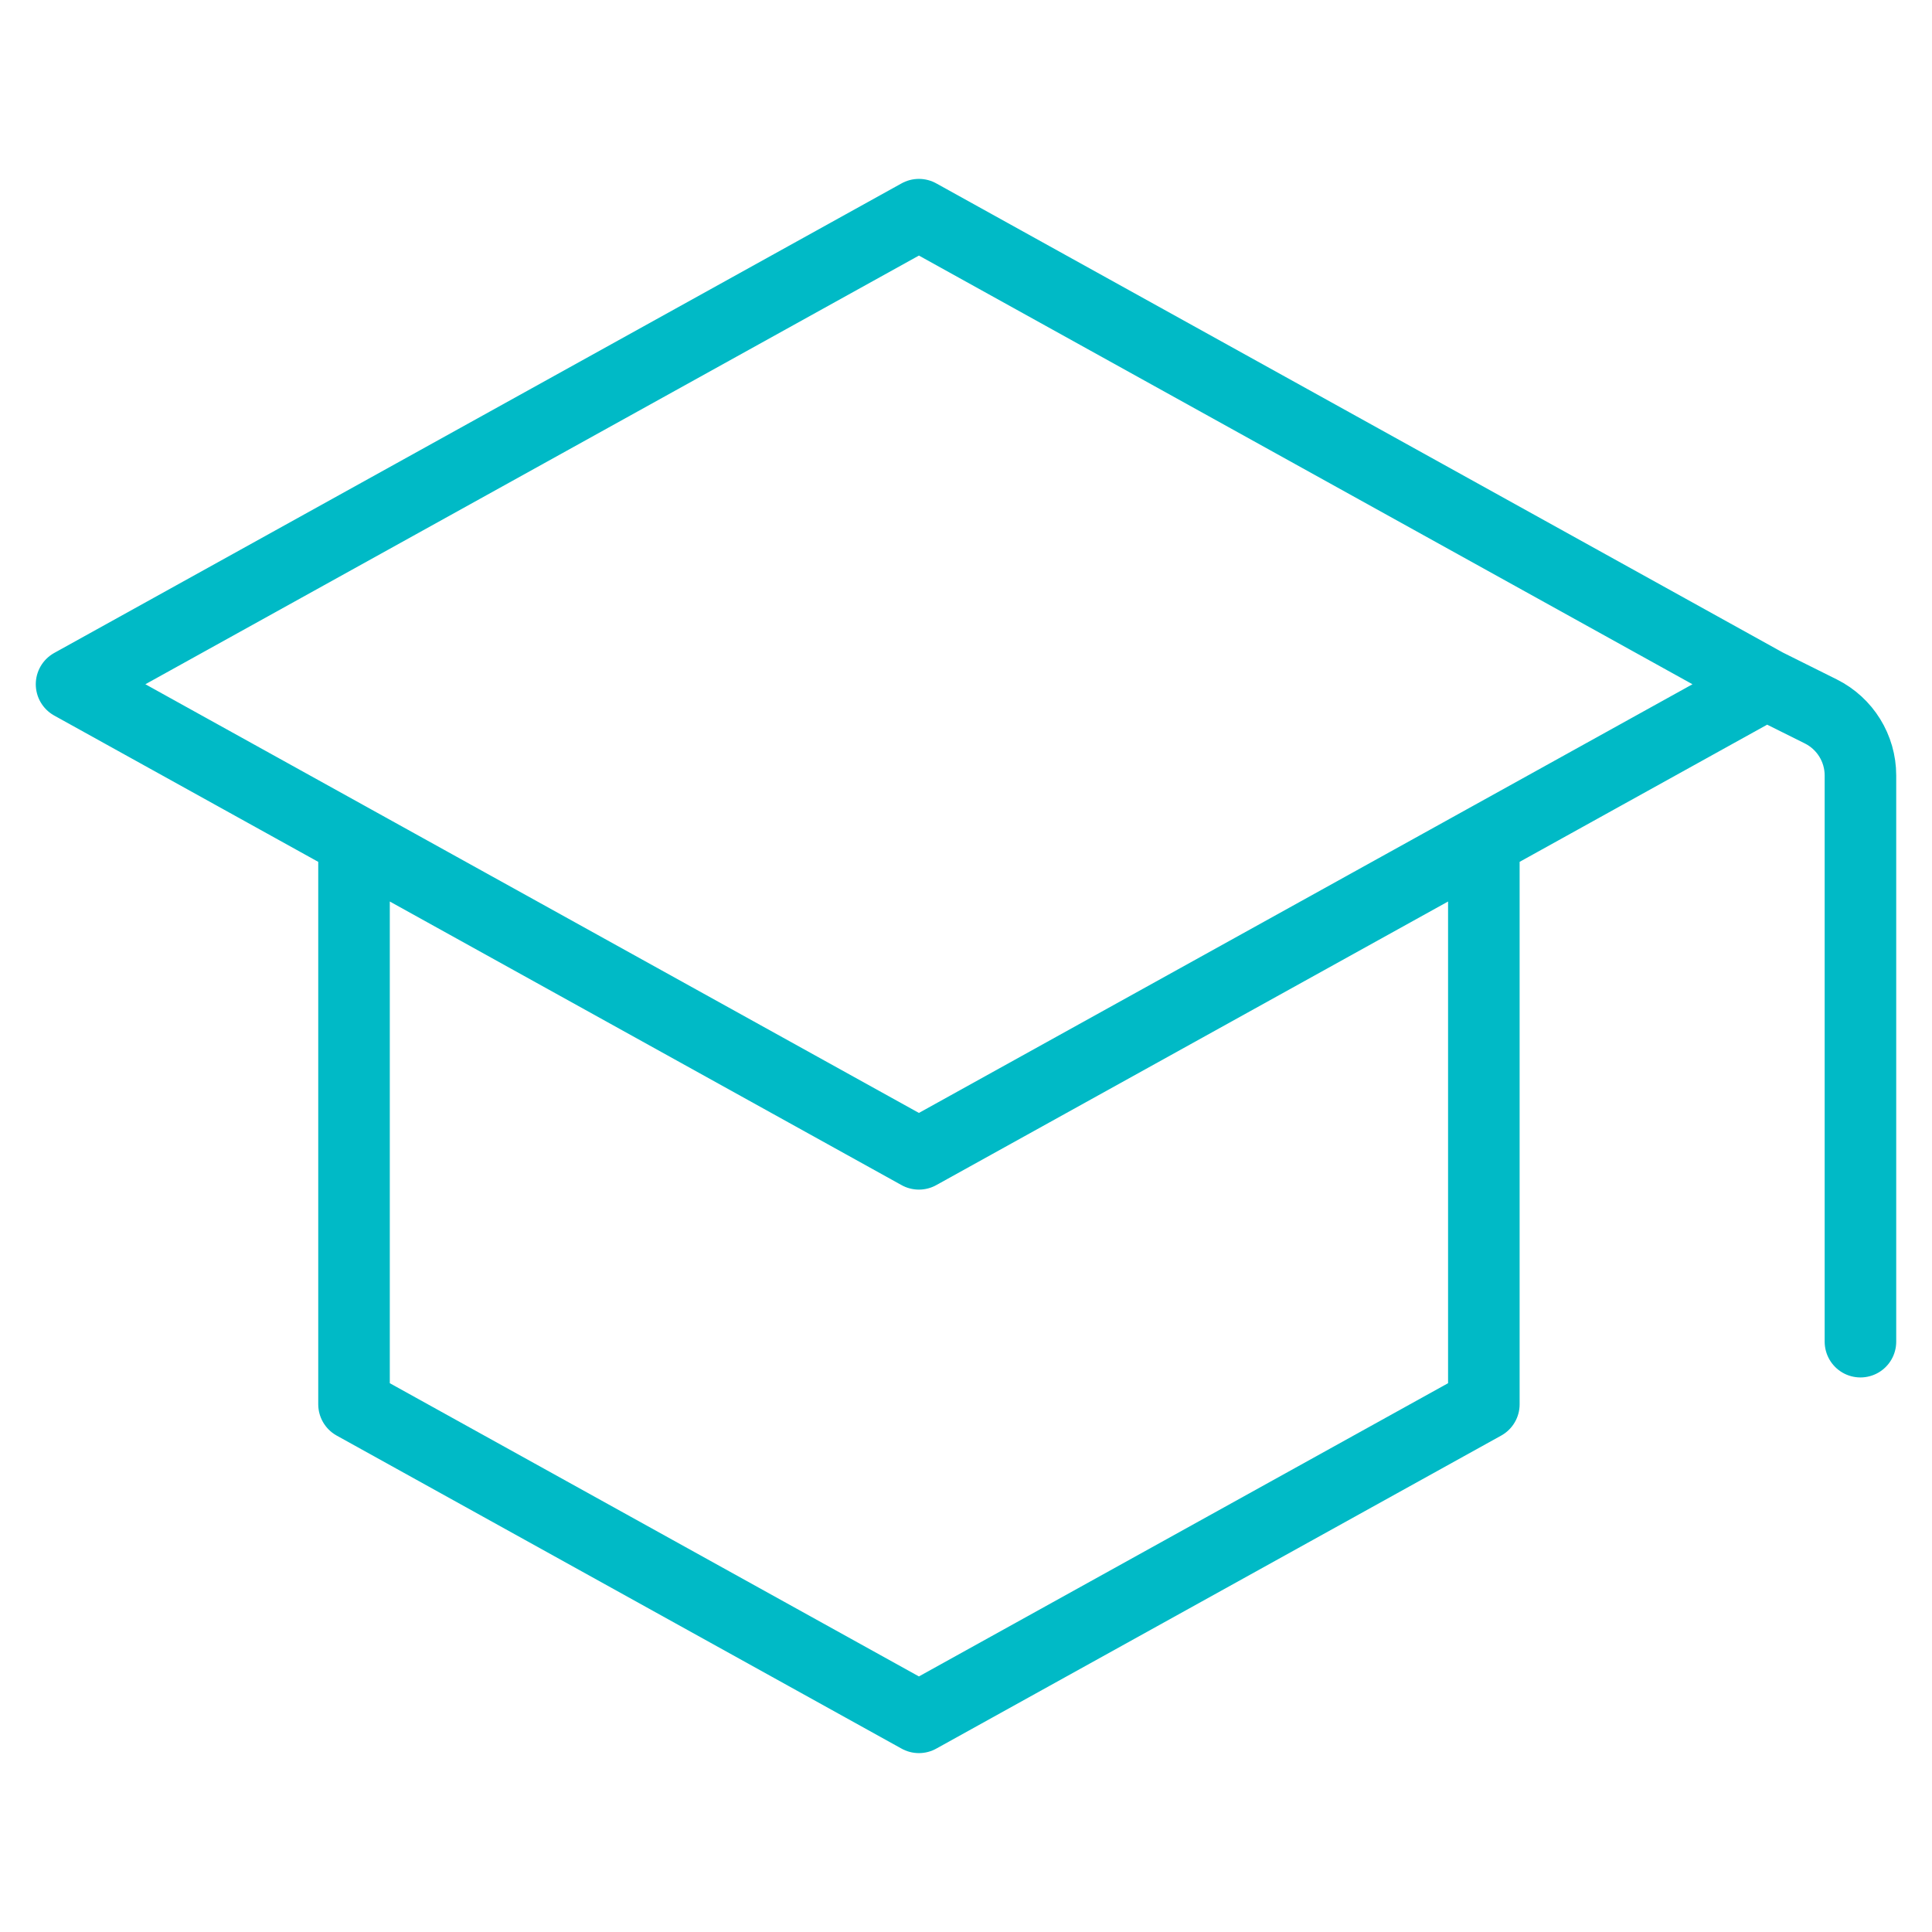
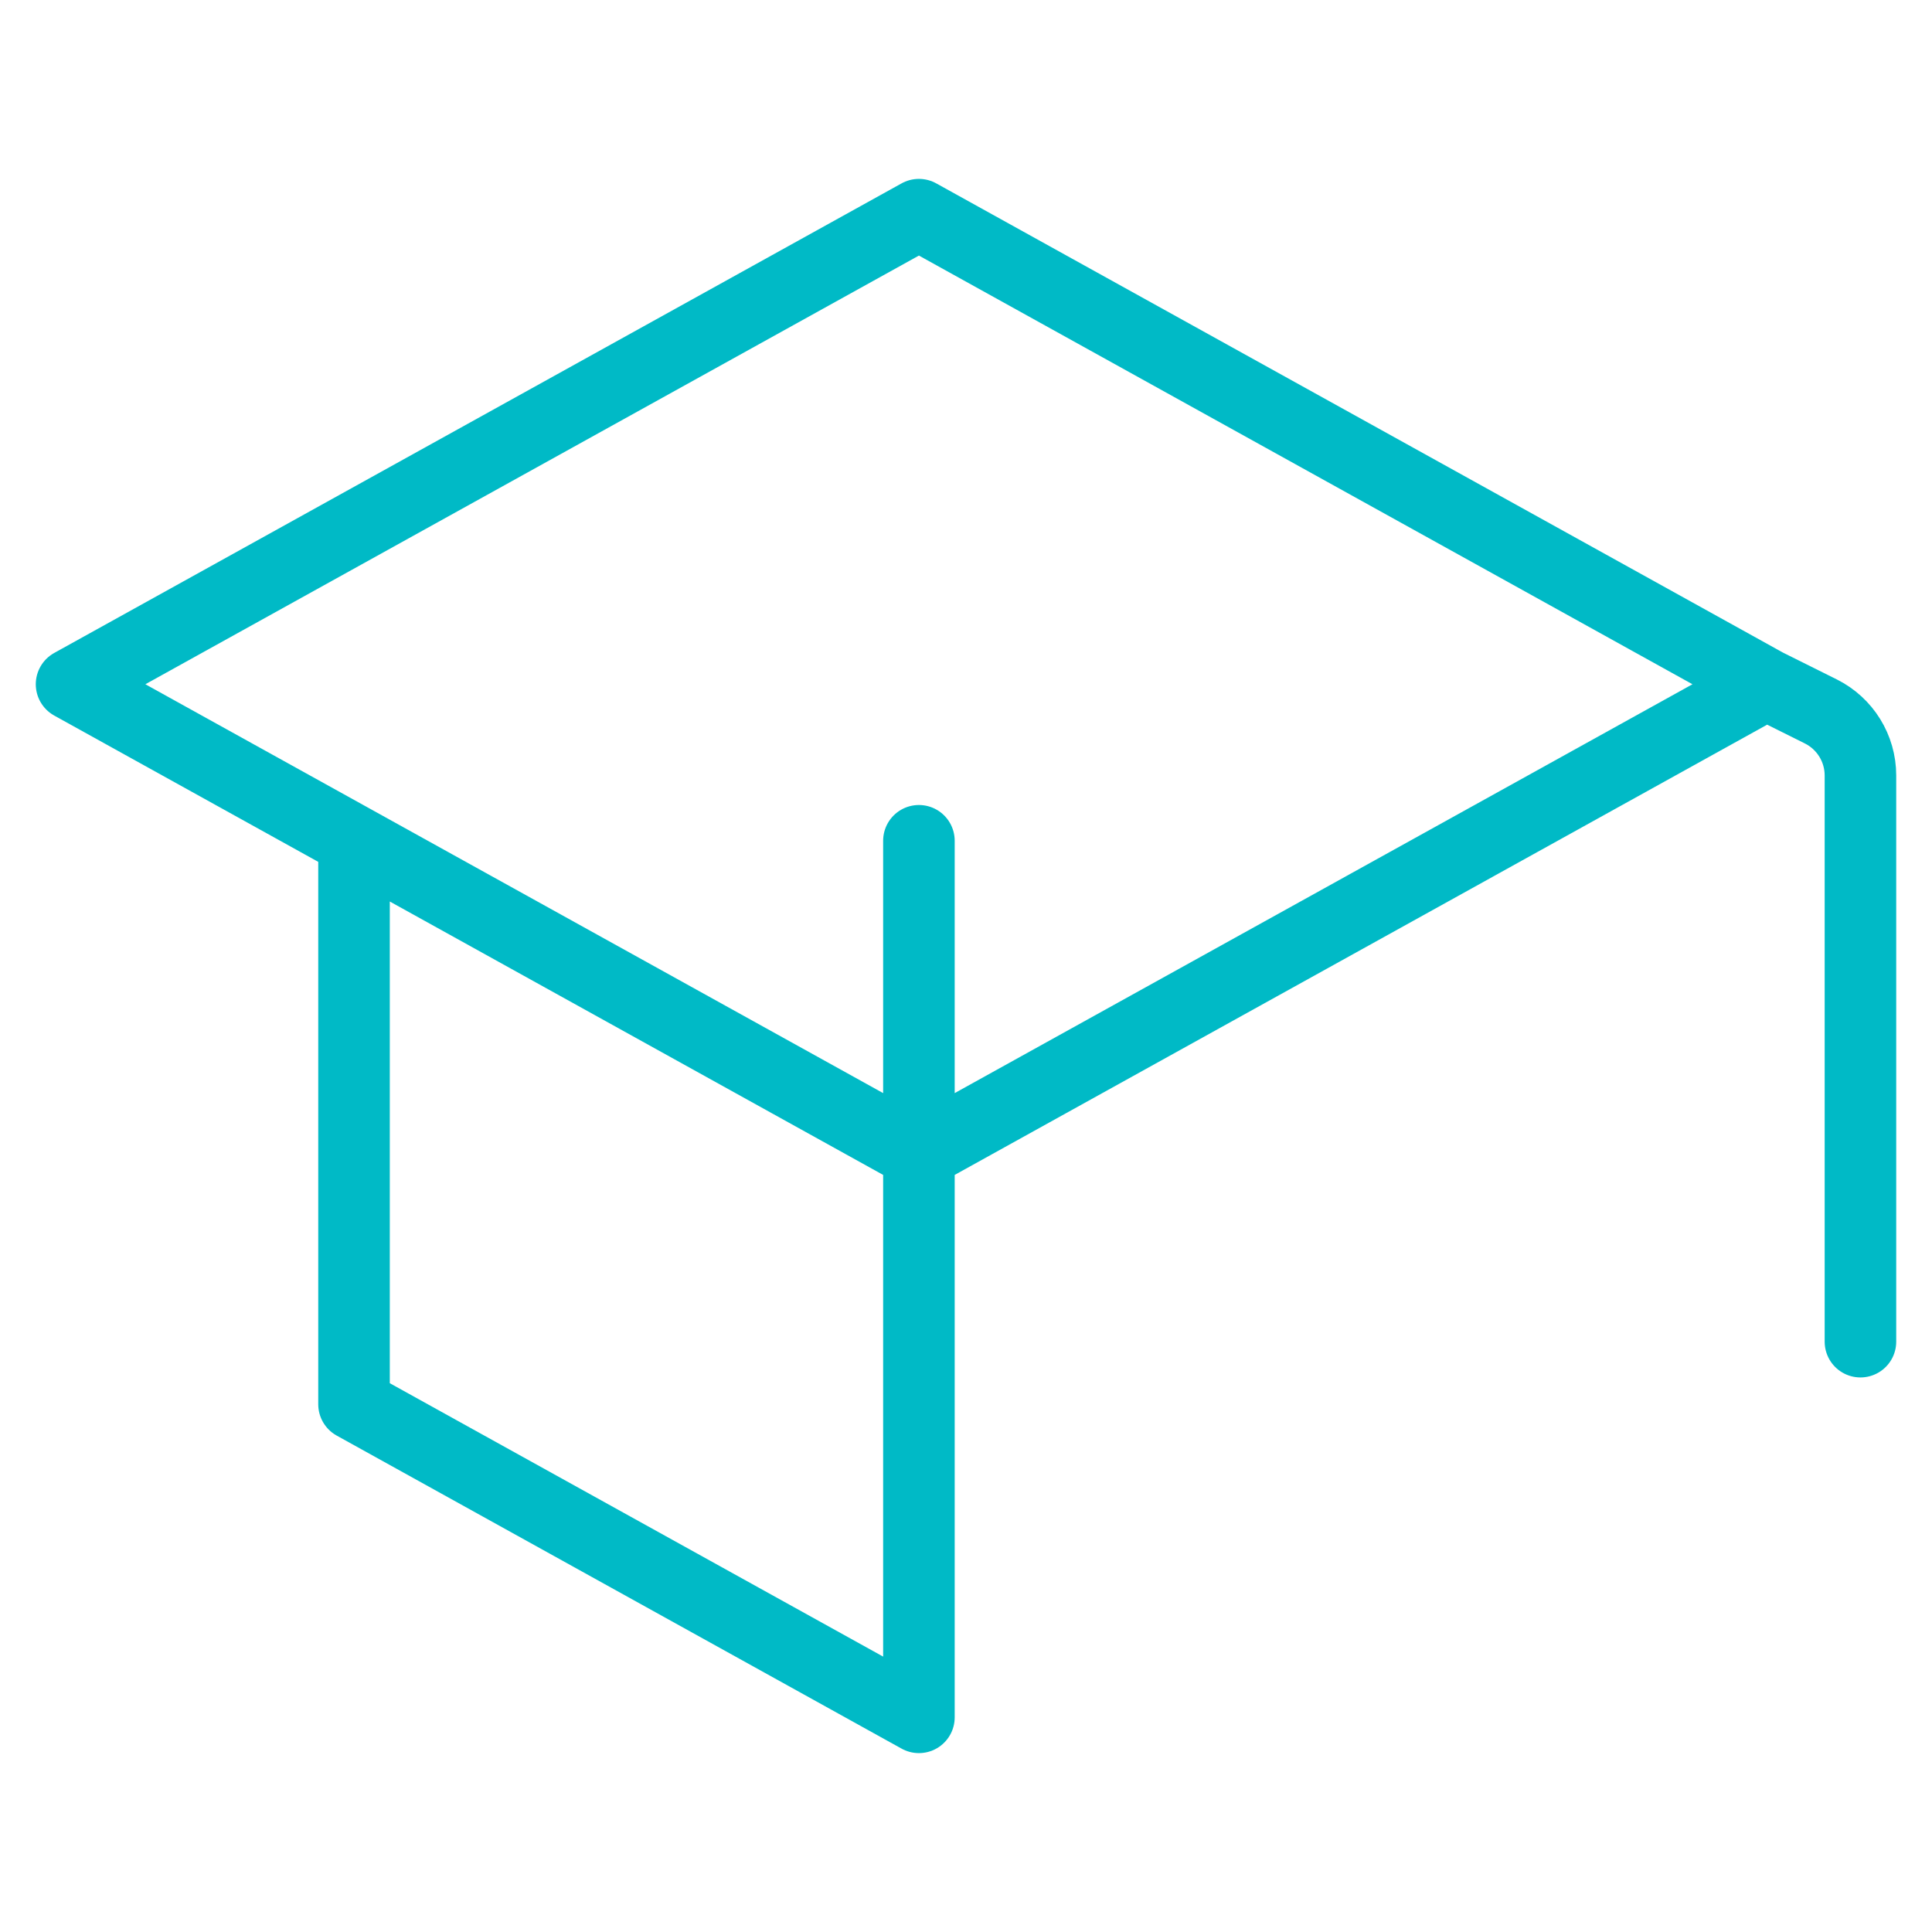
<svg xmlns="http://www.w3.org/2000/svg" width="54" height="54" viewBox="0 0 54 54" fill="none">
-   <path d="M49.368 19.125L25.684 6L2 19.125L9.895 23.5M49.368 19.125L41.474 23.5M49.368 19.125L50.893 19.885C51.571 20.224 52 20.917 52 21.675V37.5M9.895 23.5L25.684 32.25L41.474 23.5M9.895 23.5V39.25L25.684 48L41.474 39.25V23.5" stroke="#00BAC6" stroke-width="2" stroke-linecap="round" stroke-linejoin="round" />
+   <path d="M49.368 19.125L25.684 6L2 19.125L9.895 23.5M49.368 19.125L41.474 23.5M49.368 19.125L50.893 19.885C51.571 20.224 52 20.917 52 21.675V37.5M9.895 23.5L25.684 32.25L41.474 23.5M9.895 23.5V39.25L25.684 48V23.5" stroke="#00BAC6" stroke-width="2" stroke-linecap="round" stroke-linejoin="round" />
</svg>